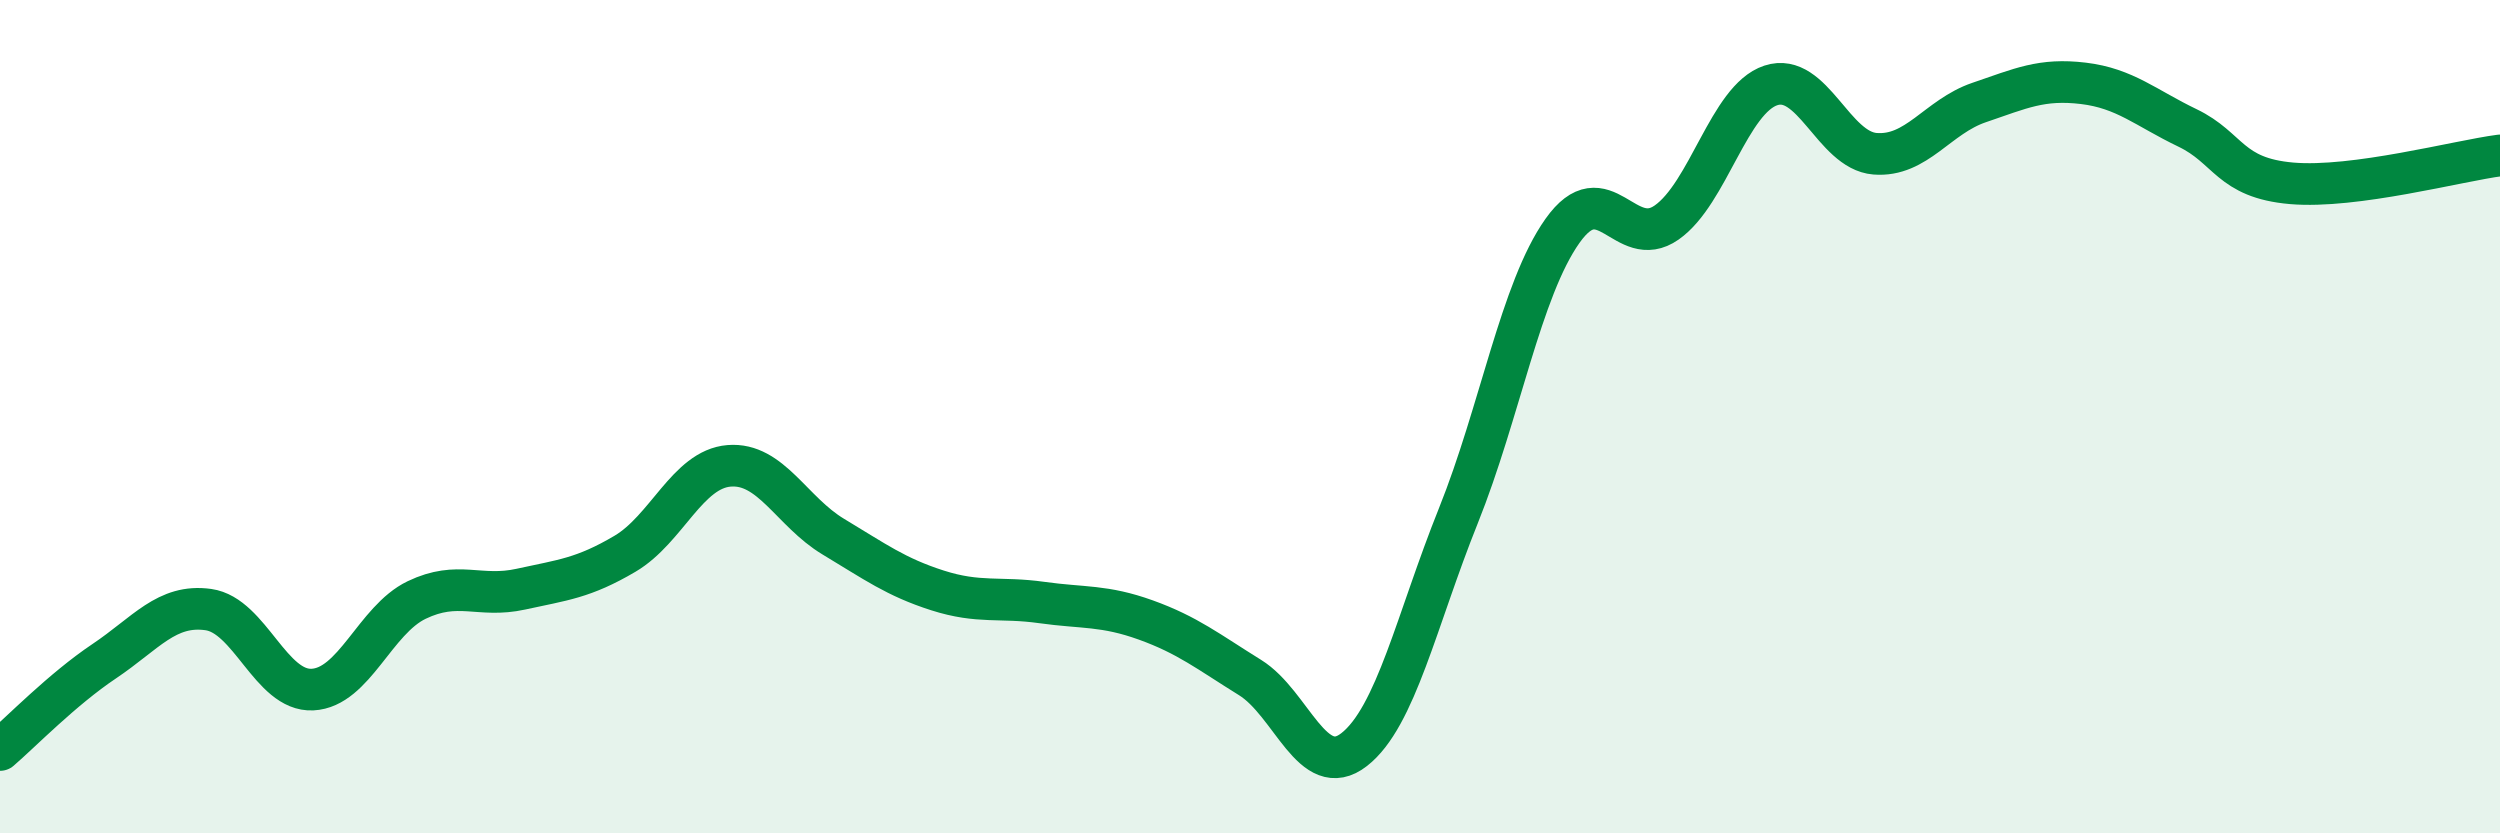
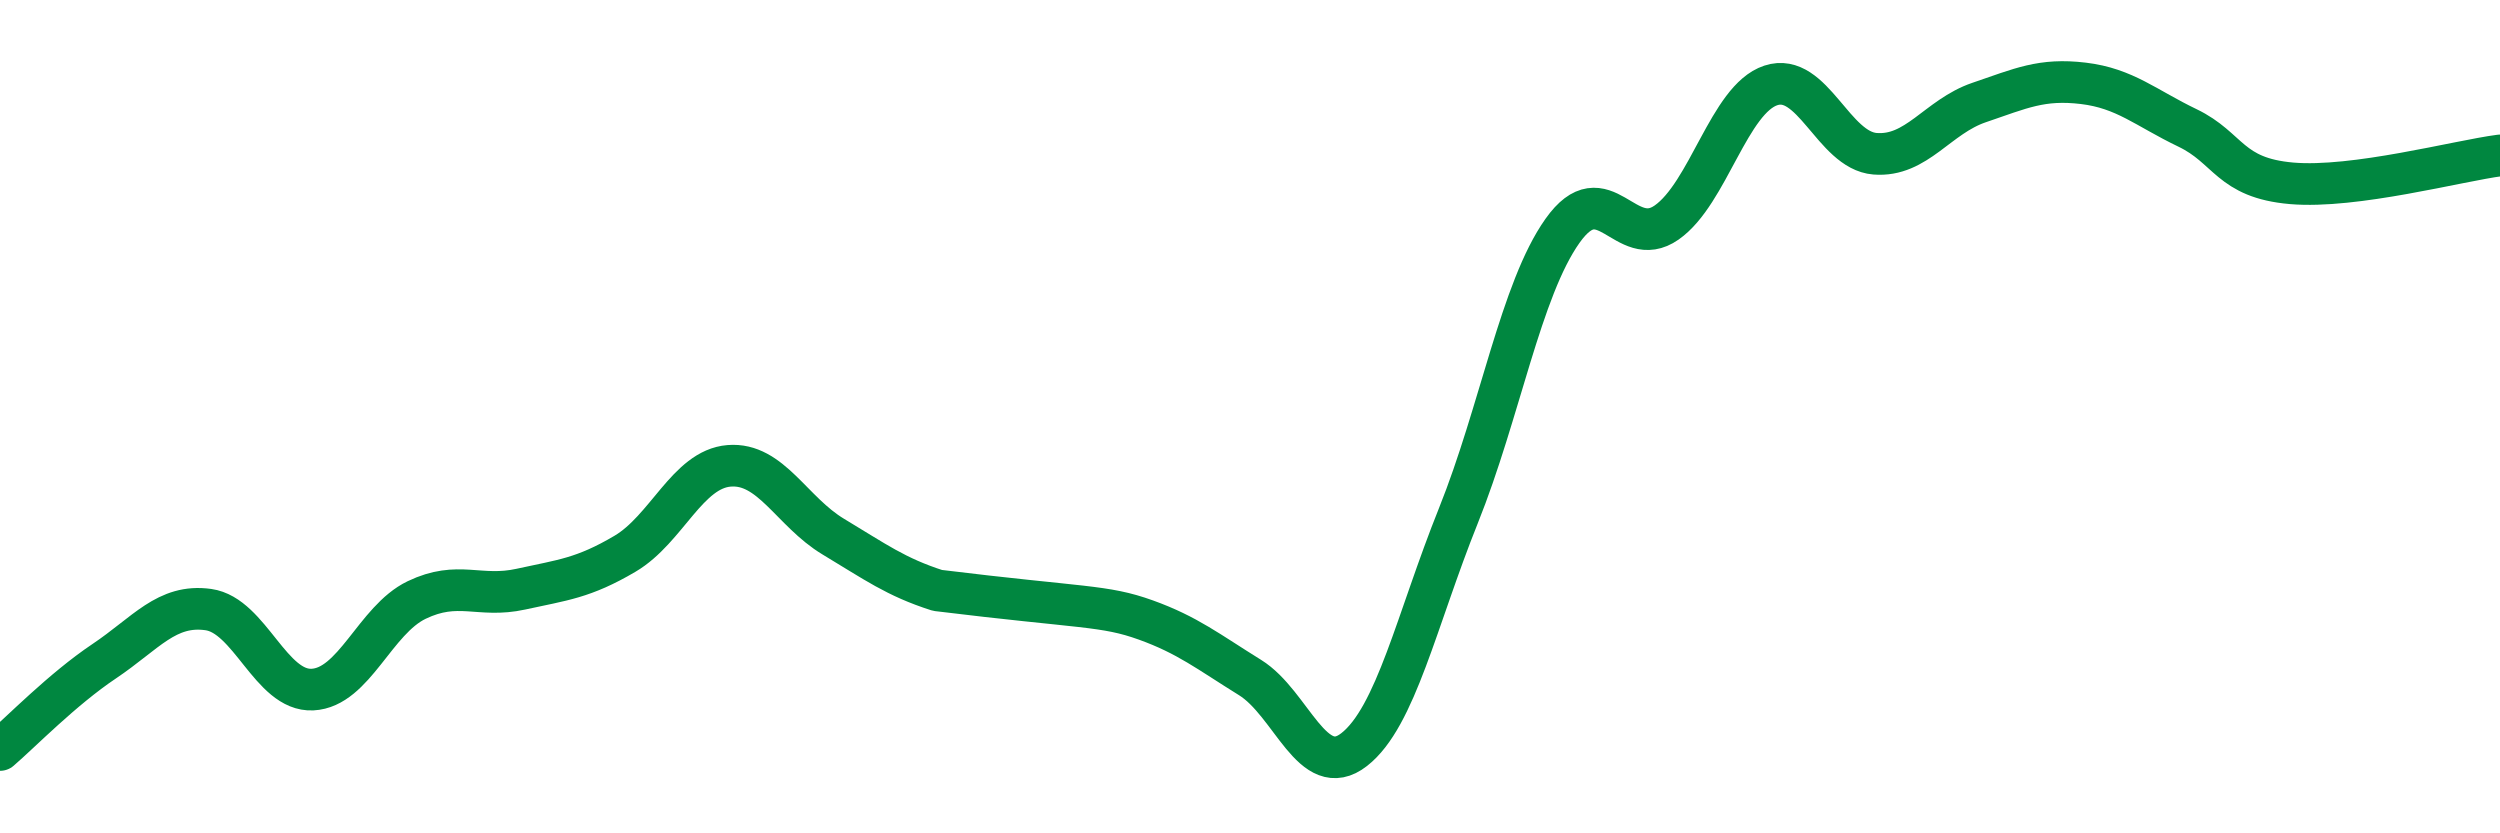
<svg xmlns="http://www.w3.org/2000/svg" width="60" height="20" viewBox="0 0 60 20">
-   <path d="M 0,18 C 0.5,17.57 1.5,16.54 2.5,15.87 C 3.5,15.2 4,14.49 5,14.63 C 6,14.77 6.5,16.6 7.5,16.55 C 8.5,16.5 9,14.88 10,14.4 C 11,13.92 11.5,14.36 12.5,14.14 C 13.5,13.92 14,13.88 15,13.29 C 16,12.7 16.5,11.26 17.5,11.18 C 18.5,11.1 19,12.28 20,12.88 C 21,13.48 21.5,13.85 22.5,14.17 C 23.5,14.49 24,14.32 25,14.46 C 26,14.6 26.5,14.52 27.5,14.88 C 28.5,15.24 29,15.64 30,16.26 C 31,16.88 31.5,18.77 32.5,17.99 C 33.5,17.21 34,14.87 35,12.38 C 36,9.89 36.5,6.95 37.5,5.54 C 38.5,4.13 39,6.04 40,5.34 C 41,4.64 41.5,2.38 42.5,2.05 C 43.5,1.72 44,3.61 45,3.69 C 46,3.77 46.5,2.8 47.5,2.46 C 48.5,2.12 49,1.88 50,2 C 51,2.12 51.5,2.59 52.5,3.07 C 53.5,3.55 53.5,4.27 55,4.4 C 56.5,4.53 59,3.86 60,3.73L60 20L0 20Z" fill="#008740" opacity="0.1" stroke-linecap="round" stroke-linejoin="round" />
-   <path d="M 0,18 C 0.5,17.57 1.5,16.54 2.5,15.87 C 3.5,15.2 4,14.49 5,14.63 C 6,14.77 6.5,16.6 7.5,16.55 C 8.5,16.5 9,14.88 10,14.4 C 11,13.92 11.5,14.36 12.5,14.14 C 13.5,13.92 14,13.88 15,13.29 C 16,12.7 16.5,11.26 17.5,11.18 C 18.5,11.1 19,12.28 20,12.88 C 21,13.48 21.5,13.85 22.5,14.17 C 23.5,14.49 24,14.32 25,14.46 C 26,14.6 26.5,14.52 27.5,14.88 C 28.5,15.24 29,15.64 30,16.26 C 31,16.88 31.5,18.77 32.5,17.99 C 33.5,17.21 34,14.87 35,12.38 C 36,9.89 36.5,6.95 37.5,5.54 C 38.5,4.13 39,6.04 40,5.34 C 41,4.64 41.5,2.38 42.5,2.05 C 43.5,1.72 44,3.61 45,3.69 C 46,3.77 46.5,2.8 47.5,2.46 C 48.5,2.12 49,1.88 50,2 C 51,2.12 51.5,2.59 52.5,3.07 C 53.5,3.55 53.5,4.27 55,4.4 C 56.5,4.53 59,3.86 60,3.73" stroke="#008740" stroke-width="1" fill="none" stroke-linecap="round" stroke-linejoin="round" />
+   <path d="M 0,18 C 0.5,17.57 1.5,16.54 2.5,15.87 C 3.5,15.2 4,14.49 5,14.63 C 6,14.77 6.5,16.6 7.5,16.55 C 8.5,16.5 9,14.88 10,14.4 C 11,13.92 11.5,14.36 12.5,14.14 C 13.5,13.92 14,13.88 15,13.29 C 16,12.7 16.5,11.26 17.5,11.18 C 18.5,11.1 19,12.28 20,12.88 C 21,13.48 21.5,13.85 22.5,14.17 C 26,14.6 26.5,14.52 27.5,14.88 C 28.5,15.24 29,15.64 30,16.26 C 31,16.88 31.5,18.77 32.5,17.99 C 33.5,17.21 34,14.87 35,12.38 C 36,9.89 36.5,6.95 37.5,5.54 C 38.5,4.13 39,6.04 40,5.34 C 41,4.64 41.5,2.38 42.5,2.05 C 43.5,1.72 44,3.61 45,3.69 C 46,3.77 46.5,2.8 47.5,2.46 C 48.5,2.12 49,1.88 50,2 C 51,2.12 51.5,2.59 52.5,3.07 C 53.5,3.55 53.5,4.27 55,4.4 C 56.5,4.53 59,3.86 60,3.73" stroke="#008740" stroke-width="1" fill="none" stroke-linecap="round" stroke-linejoin="round" />
</svg>